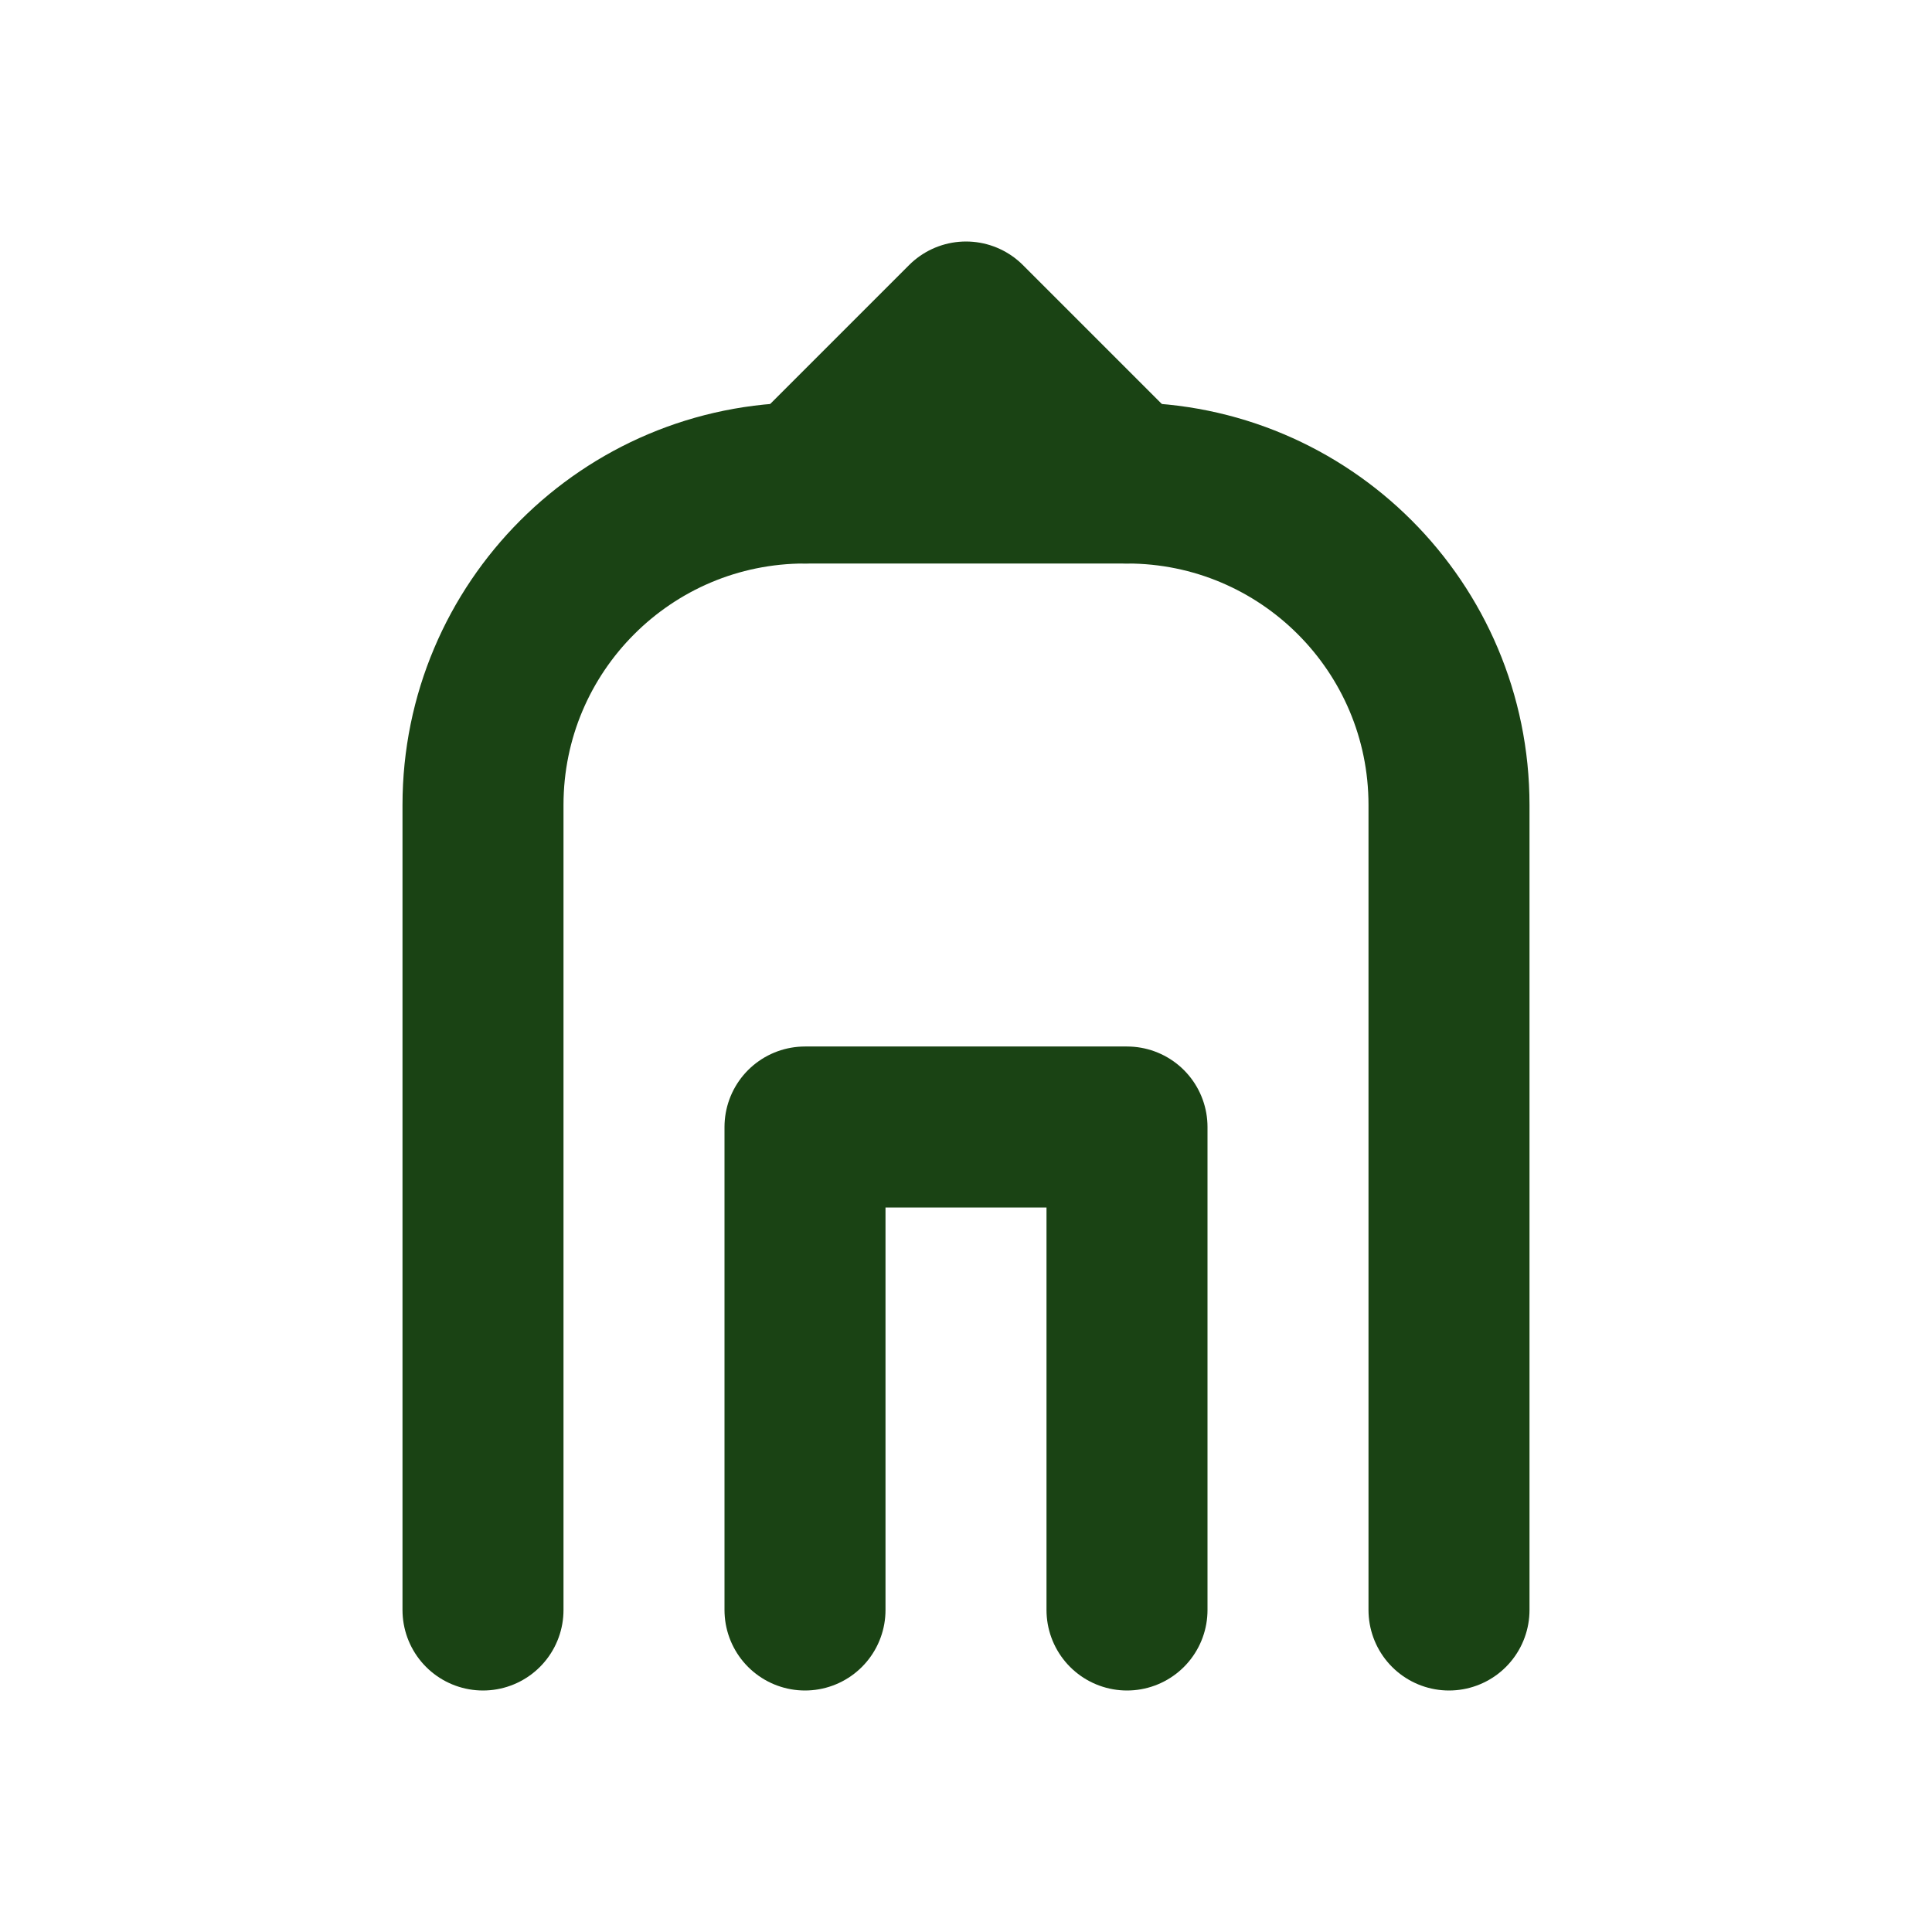
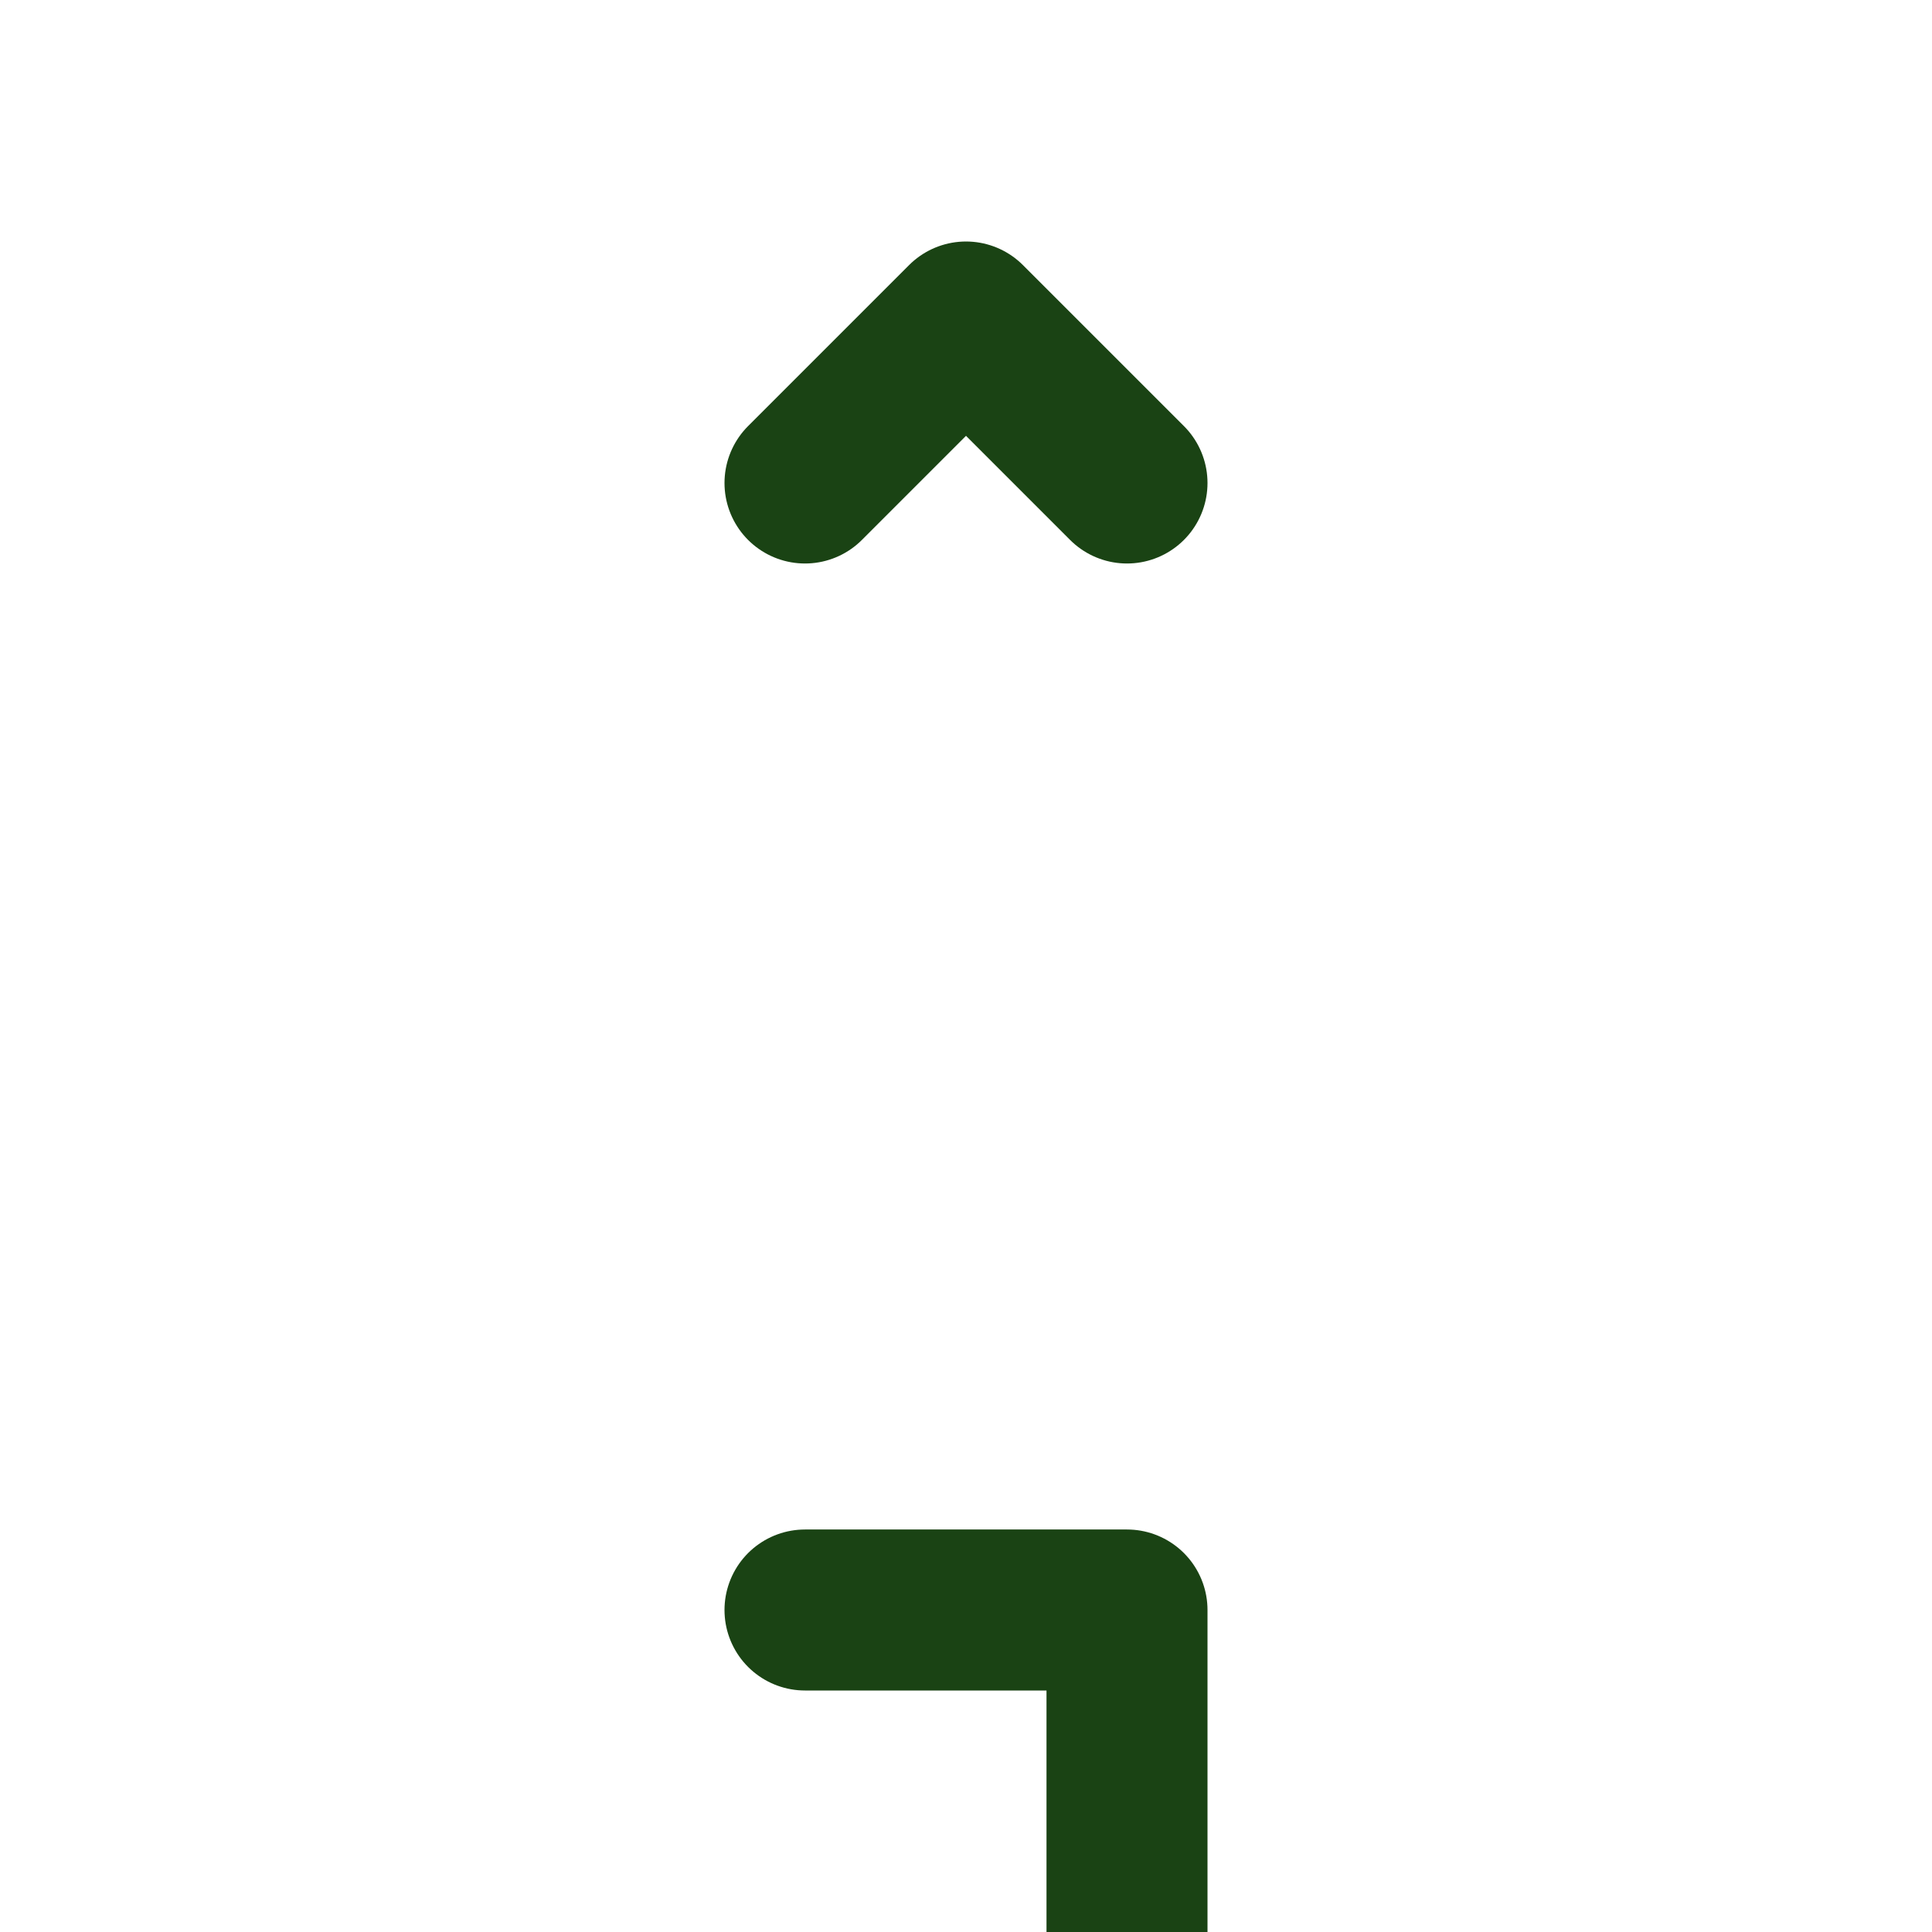
<svg xmlns="http://www.w3.org/2000/svg" width="40" height="40" viewBox="0 0 24 24" fill="none" stroke="#1A4314" stroke-width="2" stroke-linecap="round" stroke-linejoin="round">
-   <path d="M10 20v-6h4v6" />
-   <path d="M18 20V10c0-2.21-1.79-4-4-4h-4c-2.21 0-4 1.79-4 4v10" />
+   <path d="M10 20h4v6" />
  <path d="M14 6l-2-2-2 2" />
</svg>